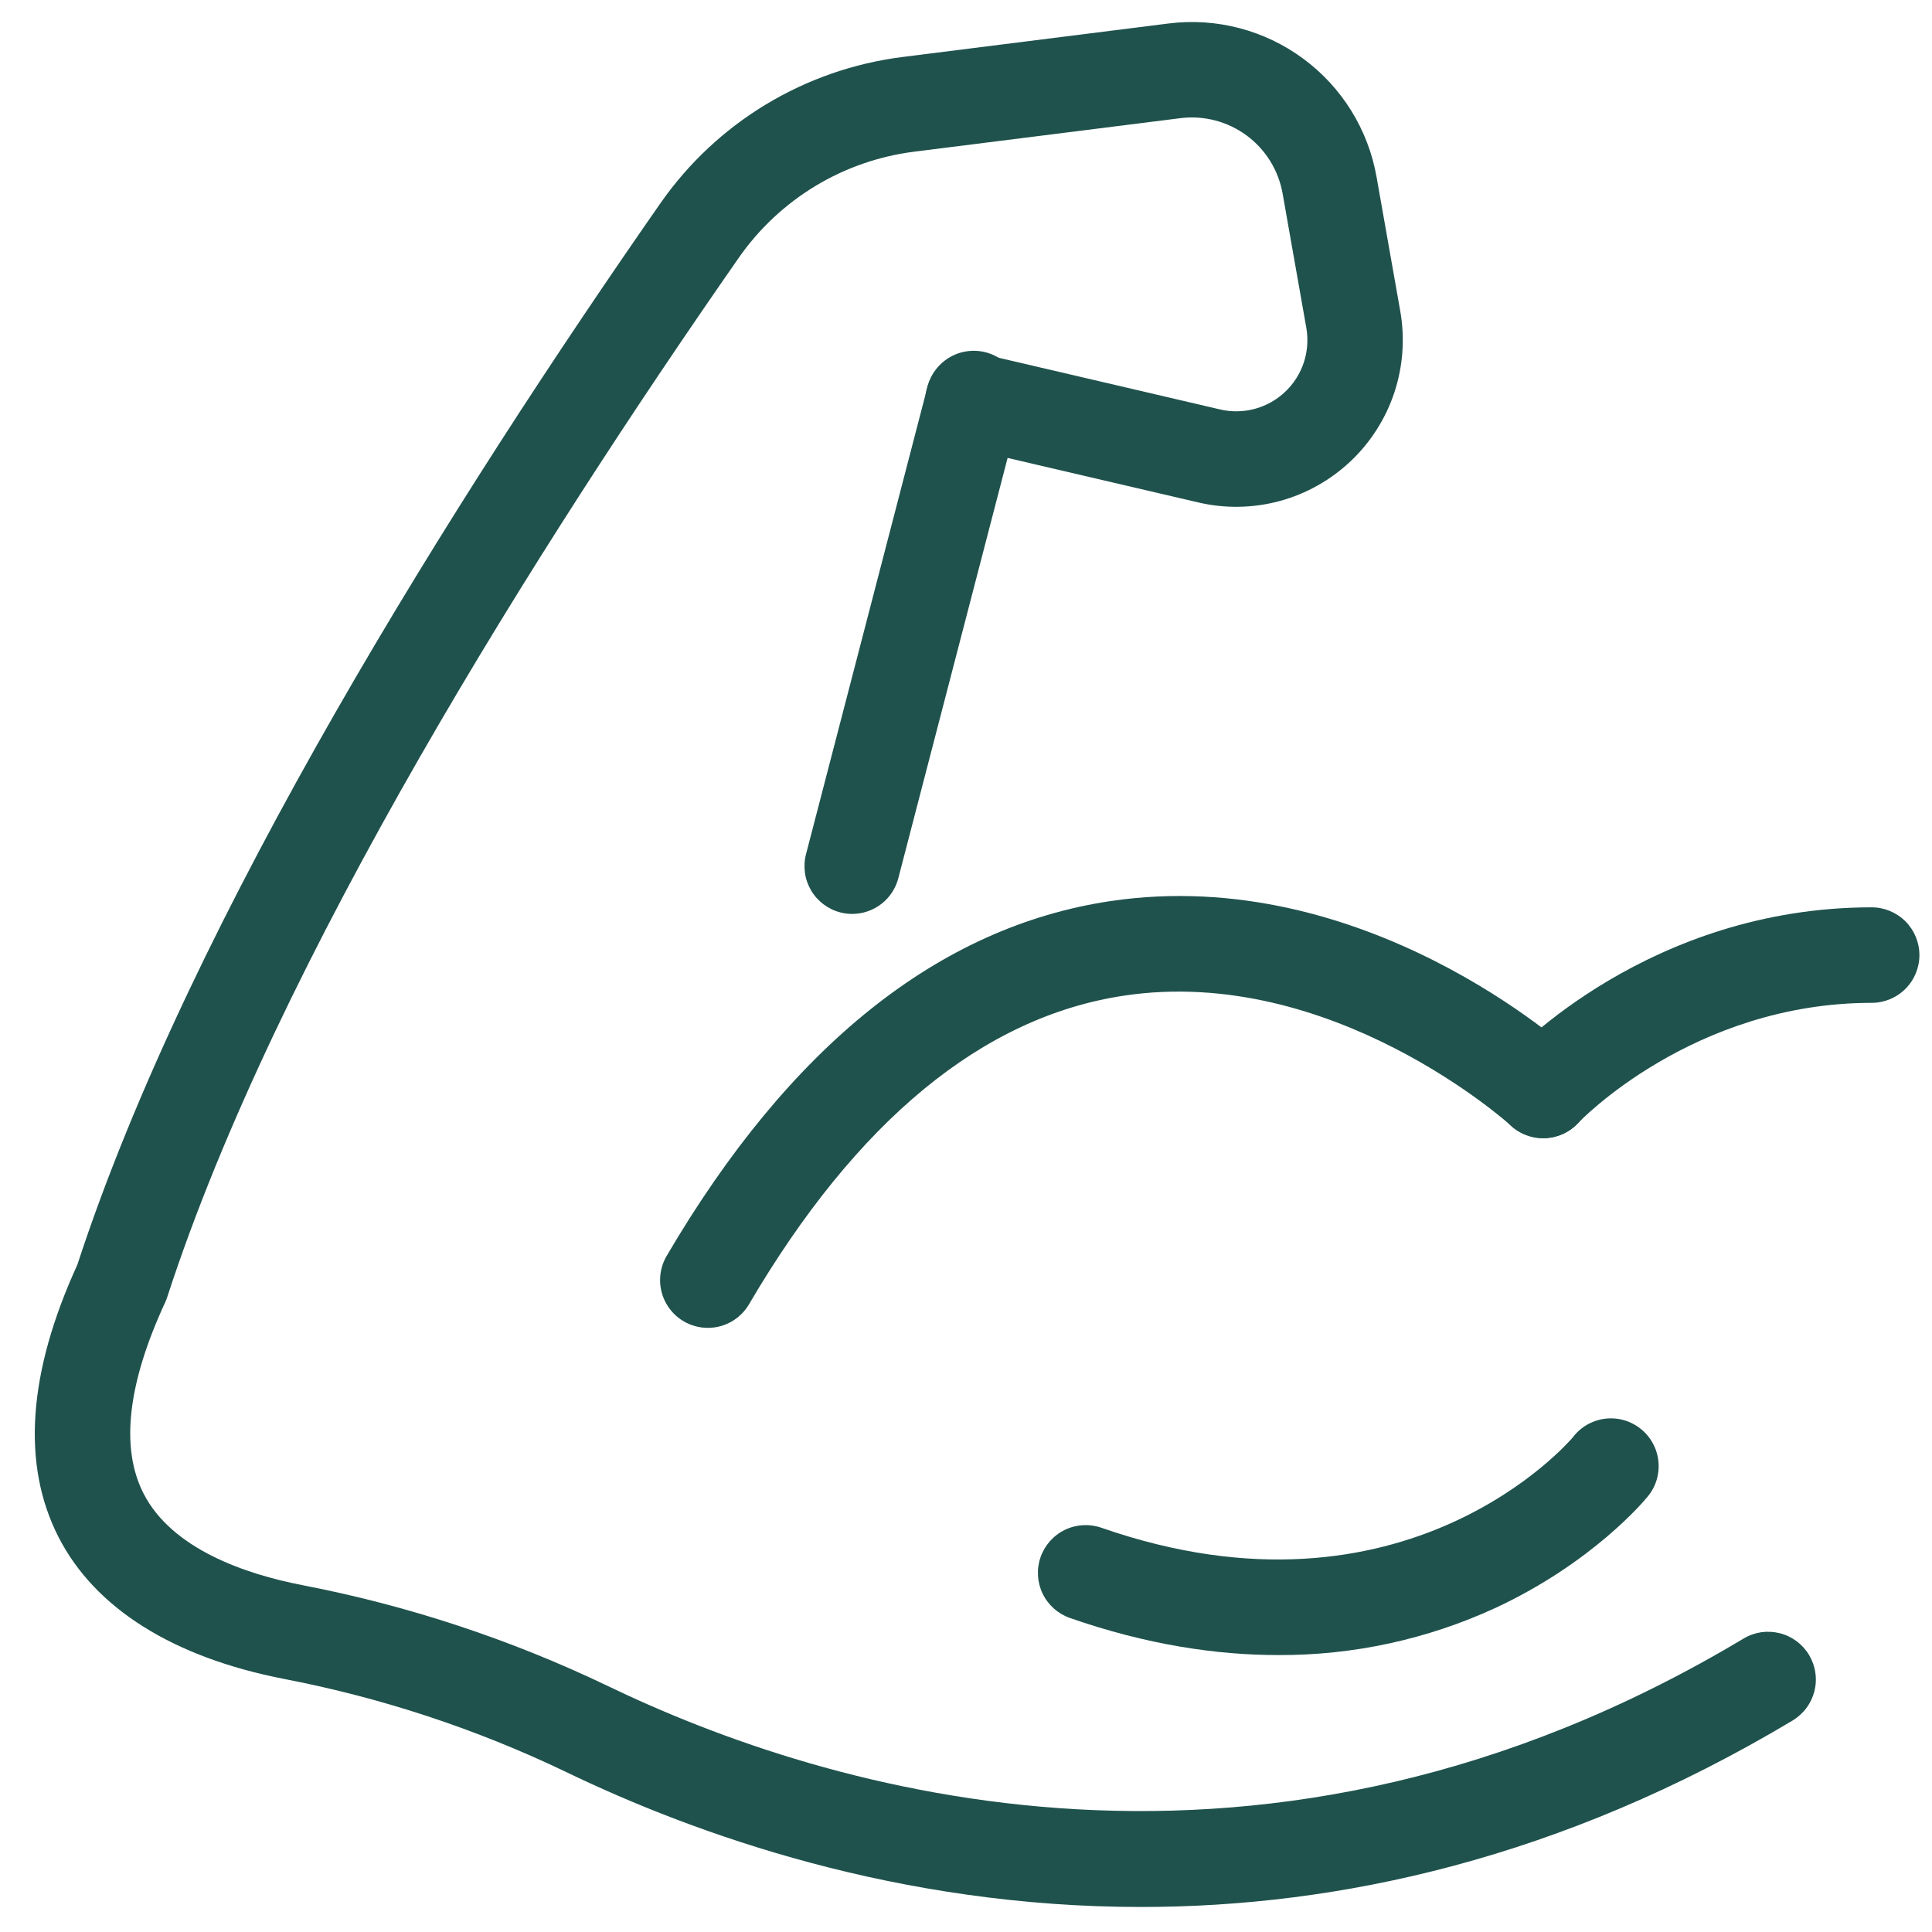
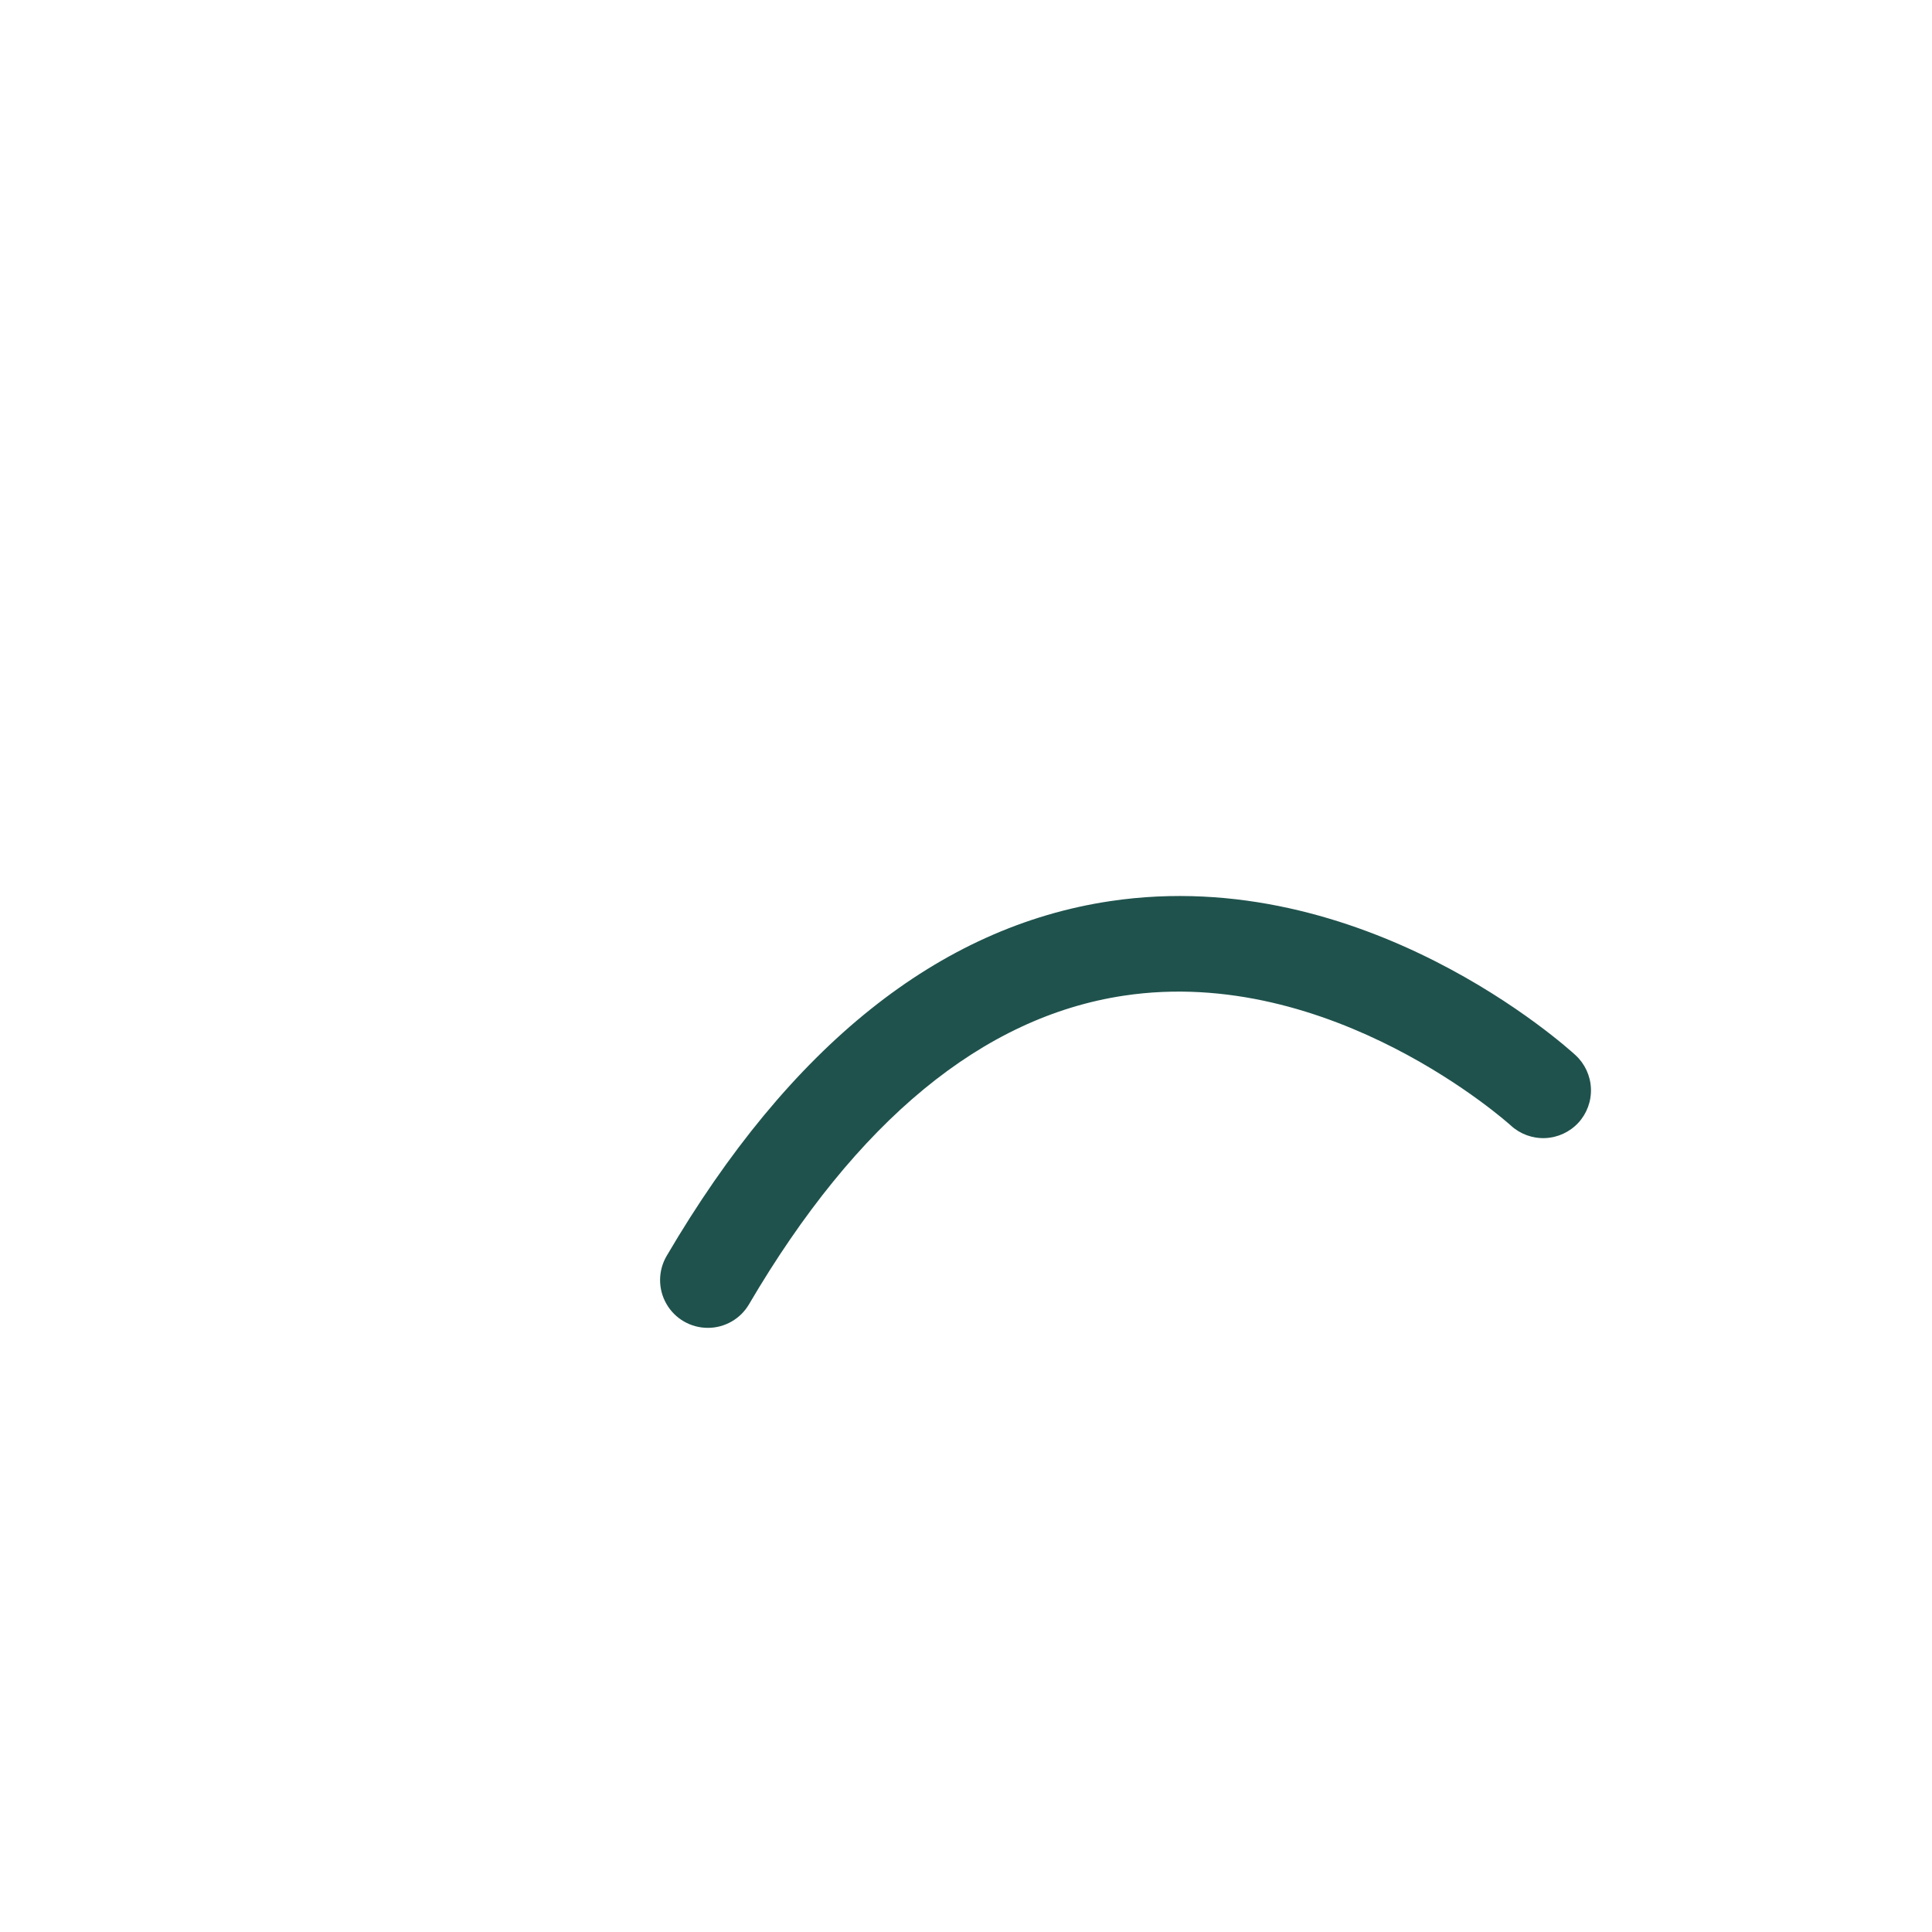
<svg xmlns="http://www.w3.org/2000/svg" width="41" height="41" viewBox="0 0 41 41" fill="none">
  <g clip-path="url(#clip0_71_3403)">
-     <path d="M32.749 24.155C32.551 24.155 32.358 24.098 32.193 23.99C32.028 23.882 31.898 23.728 31.819 23.547C31.74 23.366 31.716 23.166 31.749 22.971C31.782 22.777 31.871 22.596 32.006 22.452C32.127 22.321 35.013 19.255 39.719 19.255C39.988 19.255 40.246 19.362 40.436 19.552C40.626 19.742 40.733 20 40.733 20.268C40.733 20.537 40.626 20.795 40.436 20.985C40.246 21.175 39.988 21.282 39.719 21.282C35.925 21.282 33.516 23.804 33.492 23.83C33.398 23.933 33.283 24.015 33.155 24.071C33.027 24.127 32.889 24.155 32.749 24.155Z" fill="#1F524D" />
    <path d="M15.02 28.179C14.842 28.179 14.667 28.132 14.512 28.042C14.358 27.953 14.23 27.824 14.142 27.669C14.053 27.514 14.007 27.339 14.008 27.16C14.009 26.982 14.057 26.807 14.147 26.653C16.76 22.198 19.928 19.665 23.563 19.123C28.945 18.321 33.255 22.227 33.437 22.394C33.634 22.576 33.751 22.83 33.762 23.098C33.773 23.367 33.677 23.629 33.495 23.827C33.312 24.024 33.059 24.141 32.791 24.152C32.522 24.163 32.26 24.067 32.062 23.885C32.026 23.852 28.262 20.464 23.847 21.13C20.855 21.581 18.18 23.785 15.895 27.679C15.806 27.831 15.678 27.958 15.524 28.046C15.371 28.133 15.197 28.18 15.02 28.179Z" fill="#1F524D" />
-     <path d="M27.123 35.123C25.817 35.123 24.339 34.905 22.705 34.336C22.451 34.247 22.243 34.061 22.126 33.819C22.01 33.577 21.994 33.298 22.083 33.044C22.172 32.79 22.358 32.582 22.6 32.465C22.842 32.349 23.121 32.333 23.375 32.422C29.85 34.676 33.337 30.548 33.375 30.506C33.457 30.396 33.56 30.305 33.678 30.236C33.797 30.168 33.928 30.124 34.064 30.107C34.2 30.091 34.337 30.102 34.469 30.14C34.6 30.179 34.722 30.243 34.828 30.33C34.934 30.416 35.021 30.524 35.084 30.645C35.148 30.766 35.185 30.899 35.196 31.035C35.207 31.172 35.189 31.309 35.146 31.439C35.102 31.568 35.032 31.688 34.941 31.789C34.895 31.845 33.797 33.164 31.735 34.123C30.289 34.789 28.715 35.131 27.123 35.123Z" fill="#1F524D" />
-     <path d="M18.087 19.395C18 19.395 17.915 19.384 17.831 19.362C17.702 19.329 17.581 19.27 17.475 19.19C17.369 19.11 17.279 19.01 17.212 18.895C17.145 18.78 17.1 18.653 17.082 18.521C17.064 18.39 17.071 18.255 17.105 18.127L19.672 8.251C19.7 8.117 19.755 7.989 19.834 7.877C19.913 7.764 20.014 7.669 20.13 7.597C20.247 7.524 20.377 7.476 20.513 7.456C20.648 7.435 20.787 7.442 20.92 7.477C21.052 7.511 21.177 7.573 21.285 7.657C21.394 7.741 21.484 7.846 21.551 7.966C21.617 8.086 21.659 8.218 21.673 8.355C21.687 8.491 21.673 8.629 21.632 8.76L19.064 18.636C19.008 18.853 18.882 19.045 18.705 19.182C18.528 19.319 18.311 19.394 18.087 19.395Z" fill="#1F524D" />
-     <path d="M24.214 40.469C19.066 40.469 14.764 38.933 11.998 37.597C10.098 36.687 8.089 36.026 6.021 35.628C3.665 35.168 2.012 34.127 1.241 32.617C0.456 31.08 0.591 29.137 1.641 26.841C4.064 19.425 9.705 10.5 14.016 4.312C14.607 3.465 15.369 2.751 16.253 2.217C17.137 1.683 18.123 1.34 19.148 1.21L24.794 0.499C25.808 0.37 26.832 0.637 27.655 1.244C28.478 1.85 29.036 2.75 29.213 3.757L29.716 6.604C29.817 7.181 29.774 7.773 29.591 8.328C29.407 8.884 29.088 9.385 28.663 9.787C28.238 10.189 27.72 10.48 27.156 10.633C26.591 10.785 25.997 10.796 25.427 10.662L20.419 9.493C20.157 9.432 19.93 9.269 19.789 9.041C19.647 8.812 19.601 8.537 19.662 8.275C19.724 8.013 19.886 7.787 20.114 7.645C20.343 7.503 20.618 7.457 20.88 7.519L25.888 8.688C26.131 8.746 26.386 8.742 26.627 8.677C26.869 8.612 27.09 8.488 27.272 8.316C27.454 8.145 27.59 7.93 27.669 7.693C27.747 7.455 27.765 7.202 27.722 6.956L27.219 4.108C27.132 3.614 26.858 3.172 26.454 2.874C26.049 2.576 25.546 2.445 25.048 2.508L19.4 3.219C18.657 3.313 17.942 3.561 17.301 3.949C16.66 4.337 16.107 4.855 15.679 5.469C11.435 11.561 5.887 20.334 3.55 27.523C3.538 27.562 3.523 27.599 3.506 27.636C2.707 29.362 2.552 30.727 3.046 31.694C3.65 32.875 5.208 33.404 6.41 33.638C8.649 34.069 10.823 34.786 12.879 35.77C17.521 38.012 26.828 40.864 37.001 34.773C37.115 34.704 37.242 34.659 37.373 34.639C37.505 34.62 37.639 34.627 37.768 34.659C37.897 34.691 38.019 34.749 38.126 34.828C38.233 34.908 38.323 35.007 38.391 35.121C38.459 35.236 38.505 35.362 38.524 35.494C38.544 35.626 38.537 35.76 38.505 35.889C38.472 36.018 38.415 36.139 38.335 36.246C38.256 36.353 38.156 36.443 38.042 36.512C33.123 39.456 28.389 40.469 24.214 40.469Z" fill="#1F524D" />
  </g>
  <defs>
    <clipPath id="clip0_71_3403">
      <rect width="40" height="40" fill="white" transform="translate(0.735 0.467)" />
    </clipPath>
  </defs>
</svg>